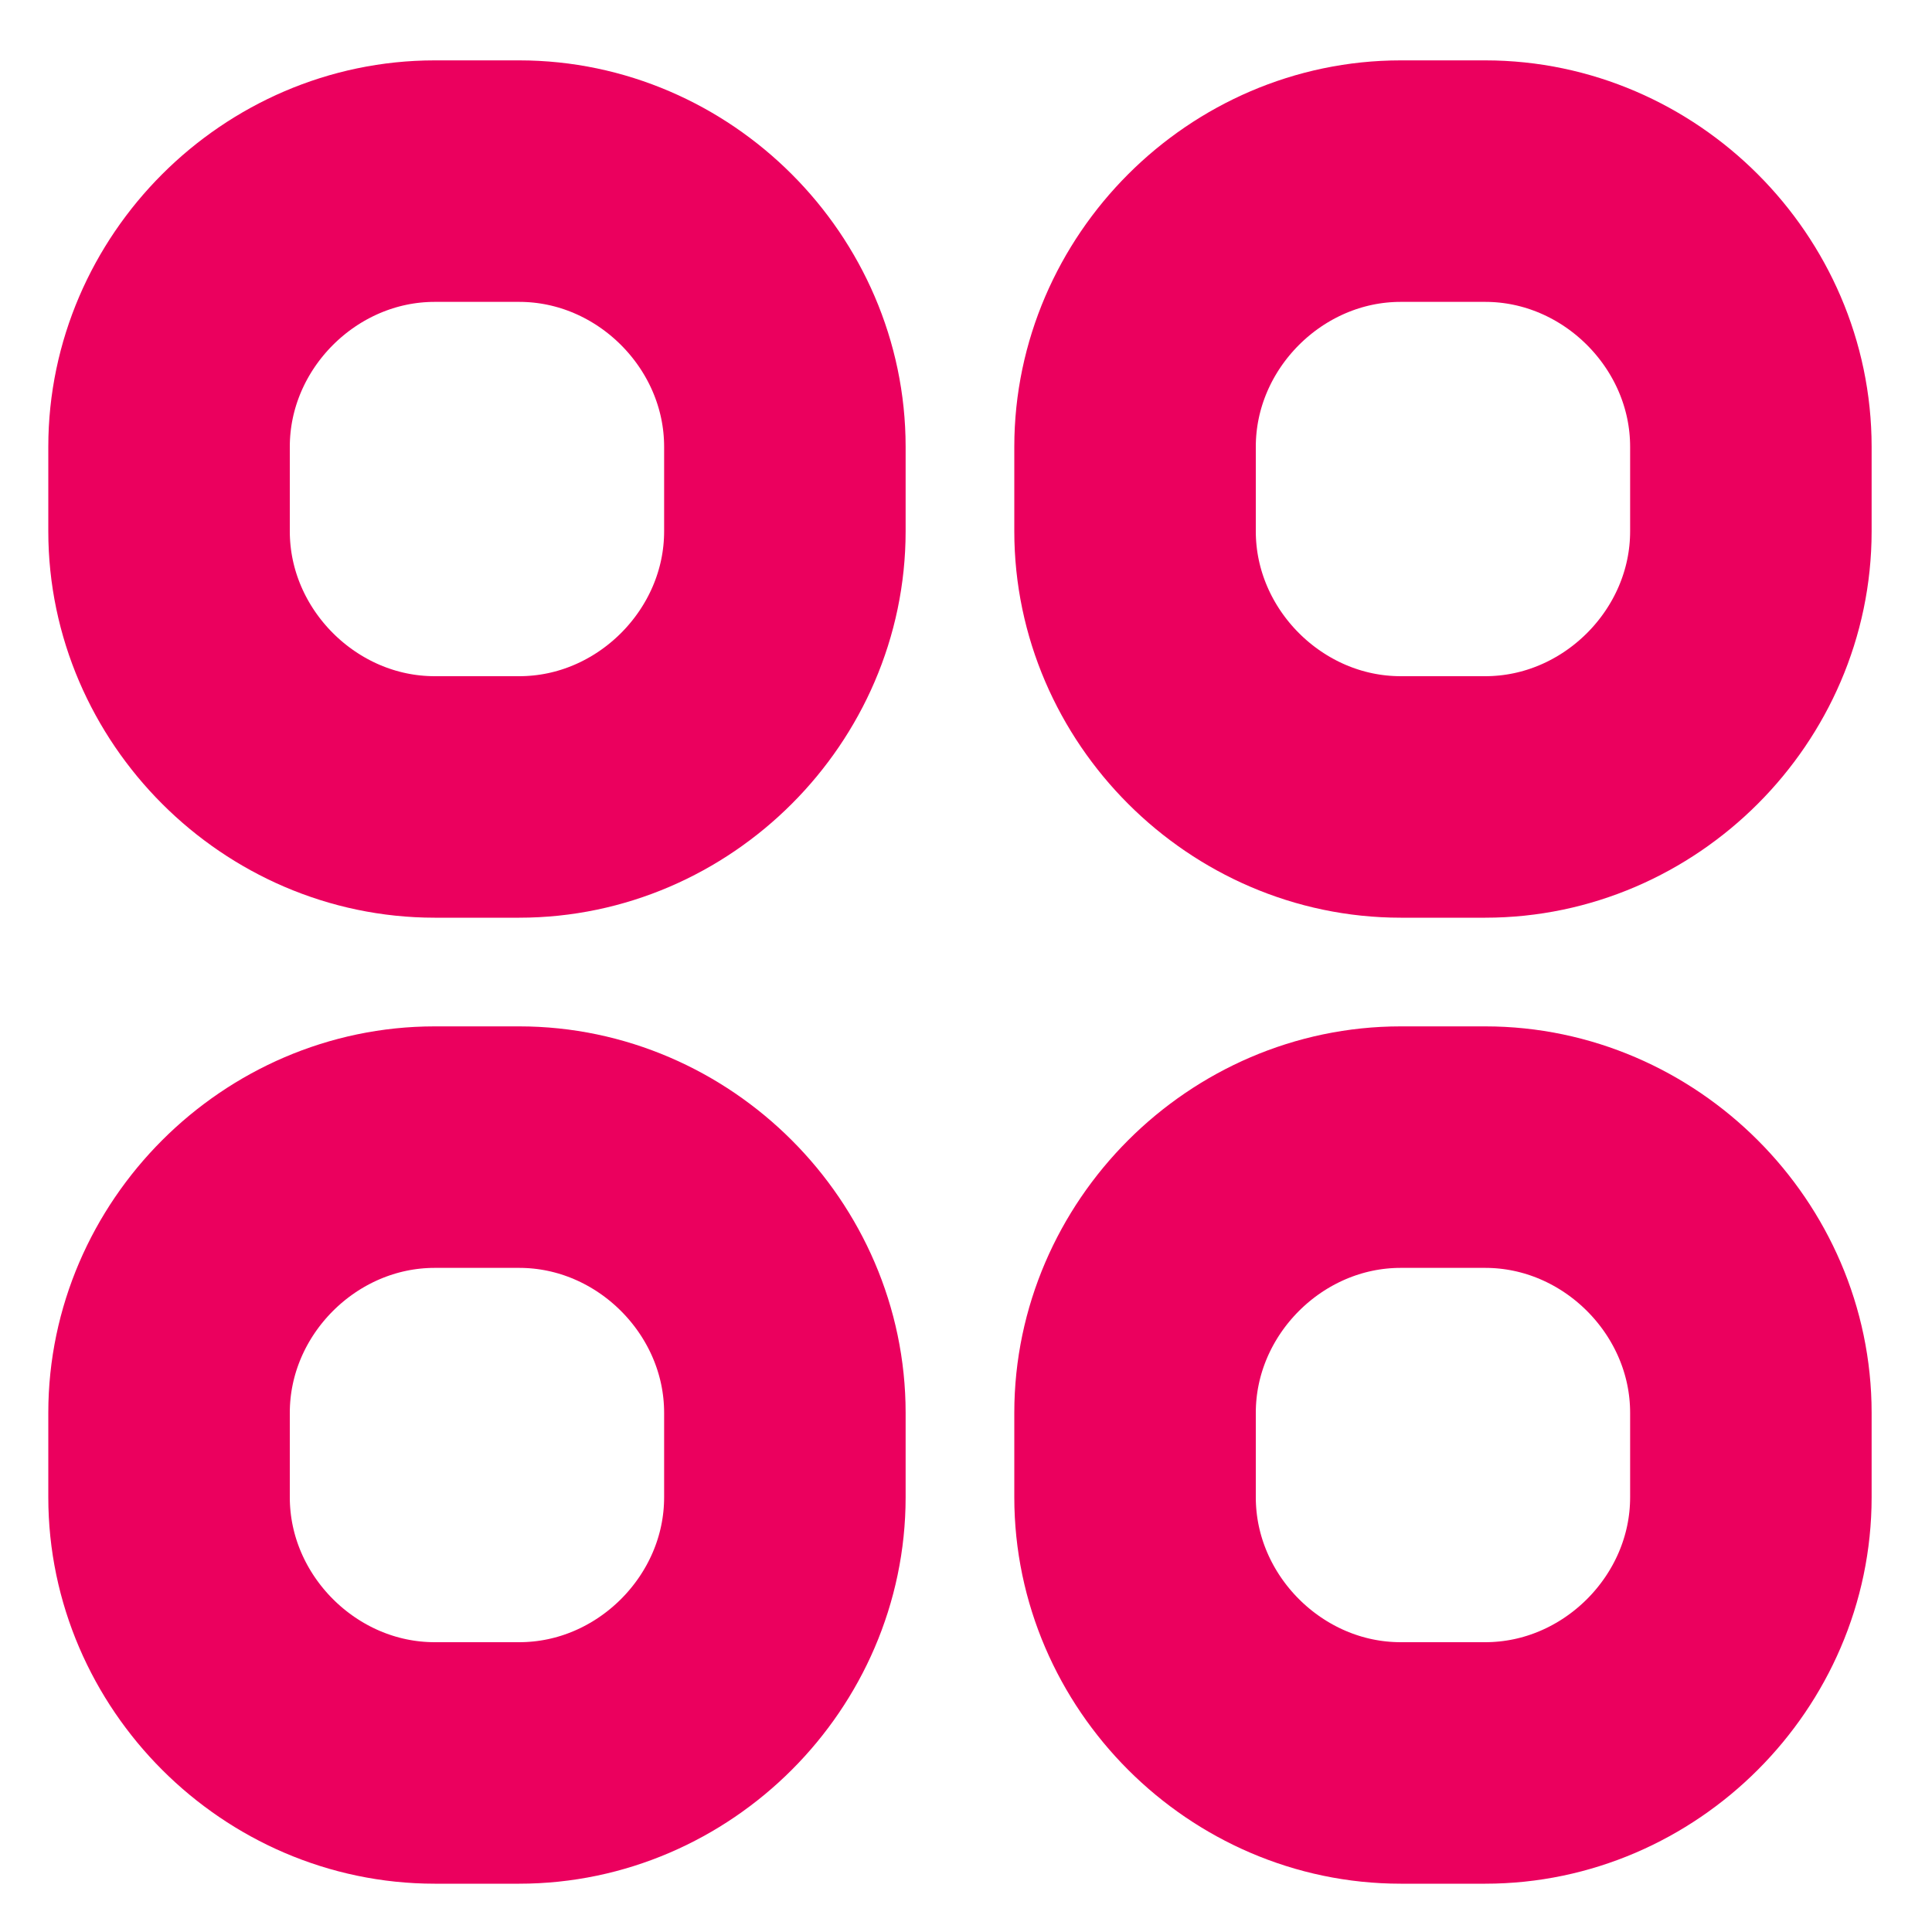
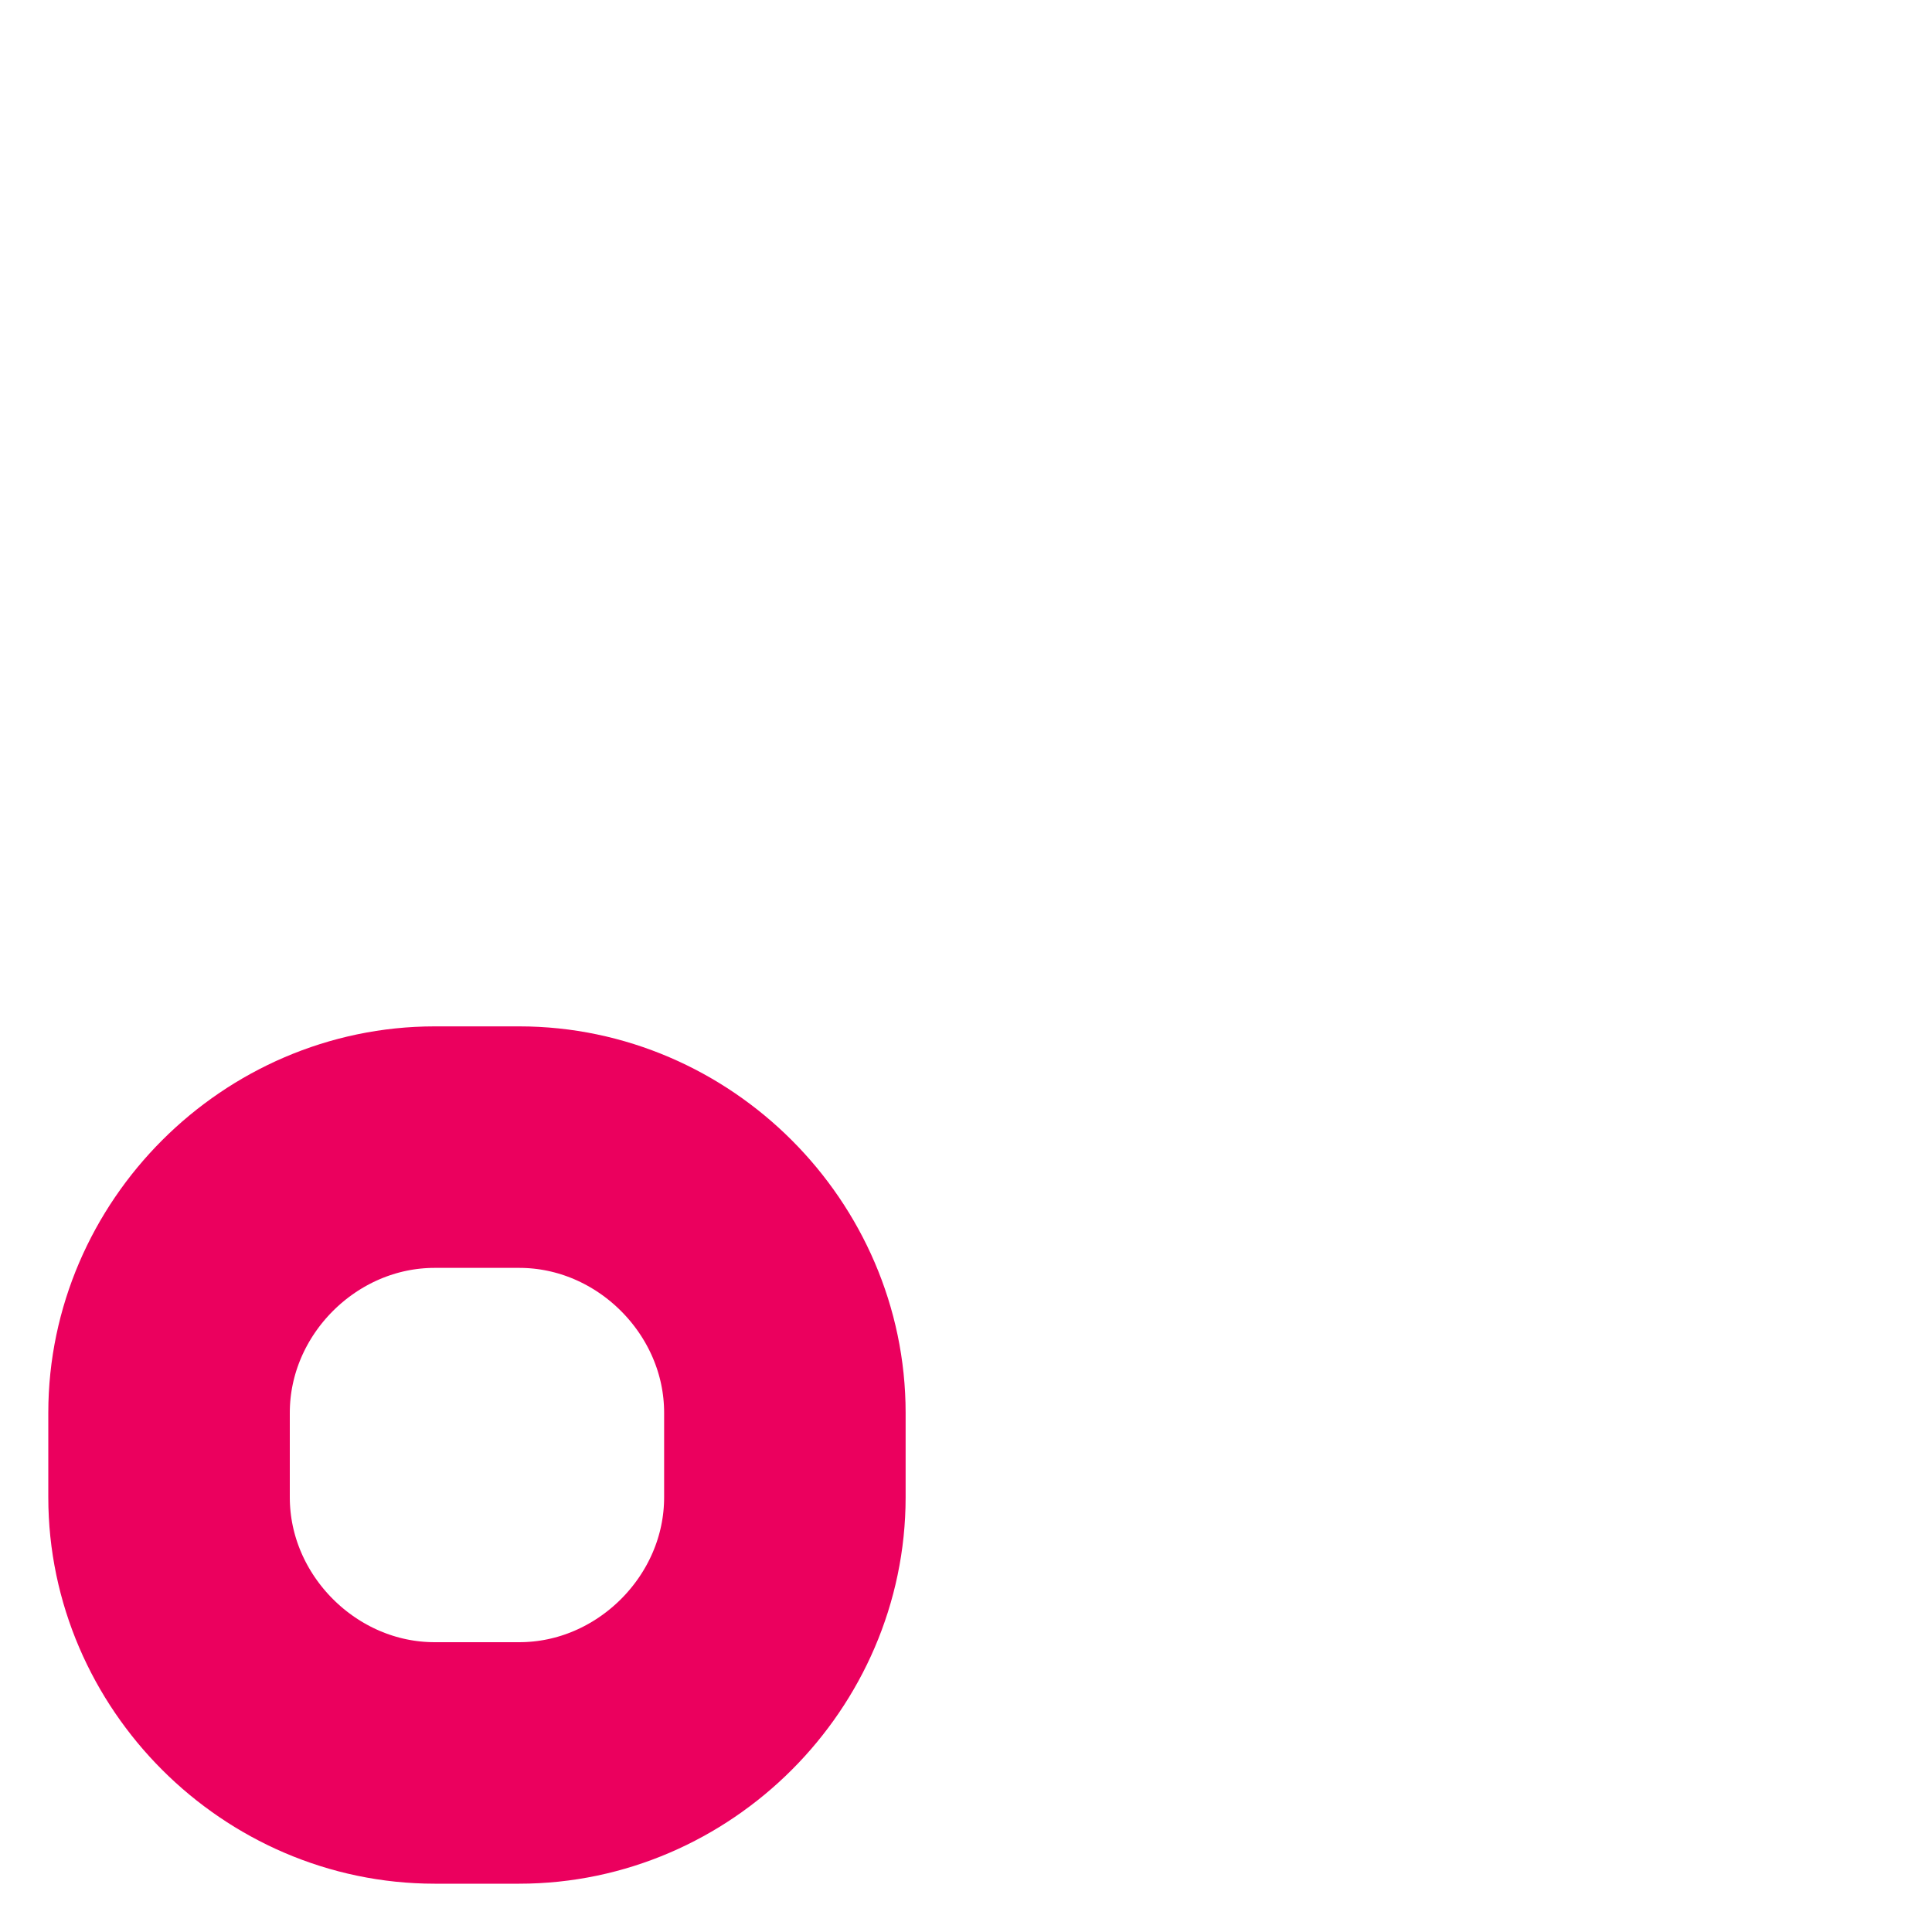
<svg xmlns="http://www.w3.org/2000/svg" version="1.1" id="Layer_1" x="0px" y="0px" viewBox="0 0 16 16" style="enable-background:new 0 0 16 16;" xml:space="preserve">
  <style type="text/css">
	.st0{fill:none;stroke:#EB005E;stroke-width:2;}
</style>
-   <path class="st0" d="M1.4,3.7c0-1.2,1-2.2,2.2-2.2h0.7c1.2,0,2.2,1,2.2,2.2v0.7c0,1.2-1,2.2-2.2,2.2H3.6c-1.2,0-2.2-1-2.2-2.2  C1.4,4.4,1.4,3.7,1.4,3.7z" />
-   <path class="st0" d="M9.4,3.7c0-1.2,1-2.2,2.2-2.2h0.7c1.2,0,2.2,1,2.2,2.2v0.7c0,1.2-1,2.2-2.2,2.2h-0.7c-1.2,0-2.2-1-2.2-2.2V3.7z  " />
-   <path class="st0" d="M9.4,11.7c0-1.2,1-2.2,2.2-2.2h0.7c1.2,0,2.2,1,2.2,2.2v0.7c0,1.2-1,2.2-2.2,2.2h-0.7c-1.2,0-2.2-1-2.2-2.2  V11.7z" />
  <path class="st0" d="M1.4,11.7c0-1.2,1-2.2,2.2-2.2h0.7c1.2,0,2.2,1,2.2,2.2v0.7c0,1.2-1,2.2-2.2,2.2H3.6c-1.2,0-2.2-1-2.2-2.2  C1.4,12.4,1.4,11.7,1.4,11.7z" />
</svg>